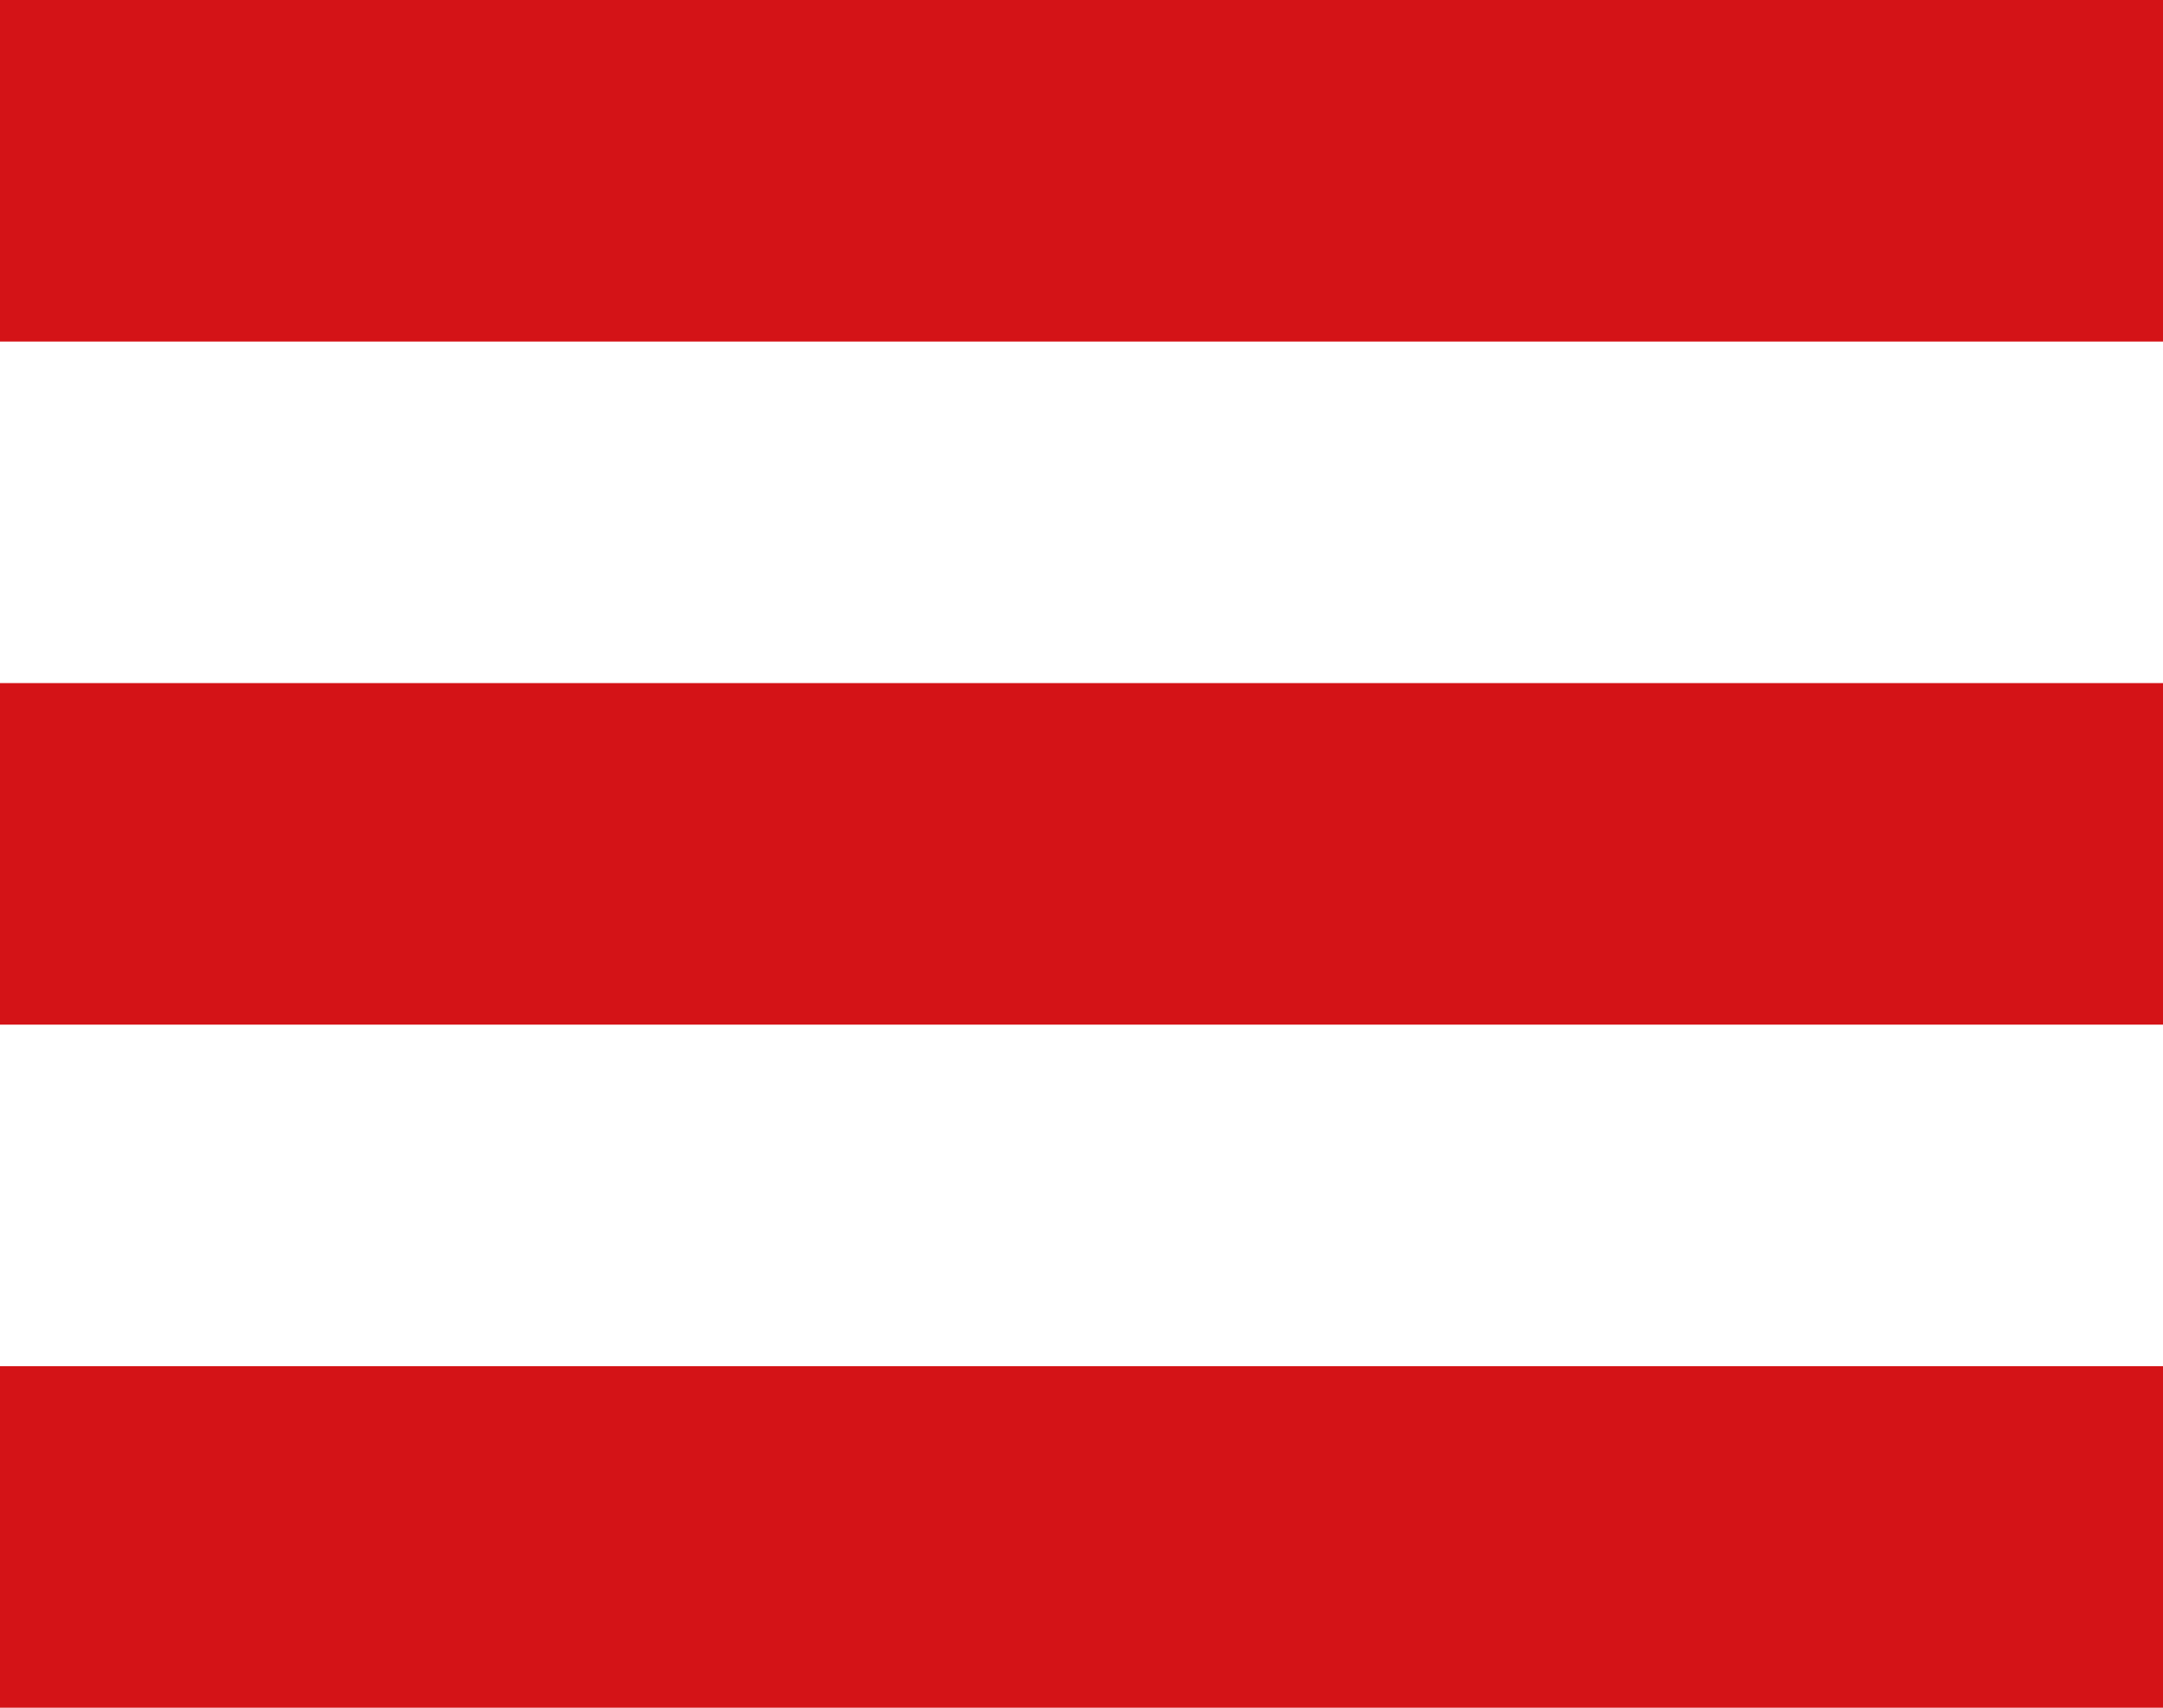
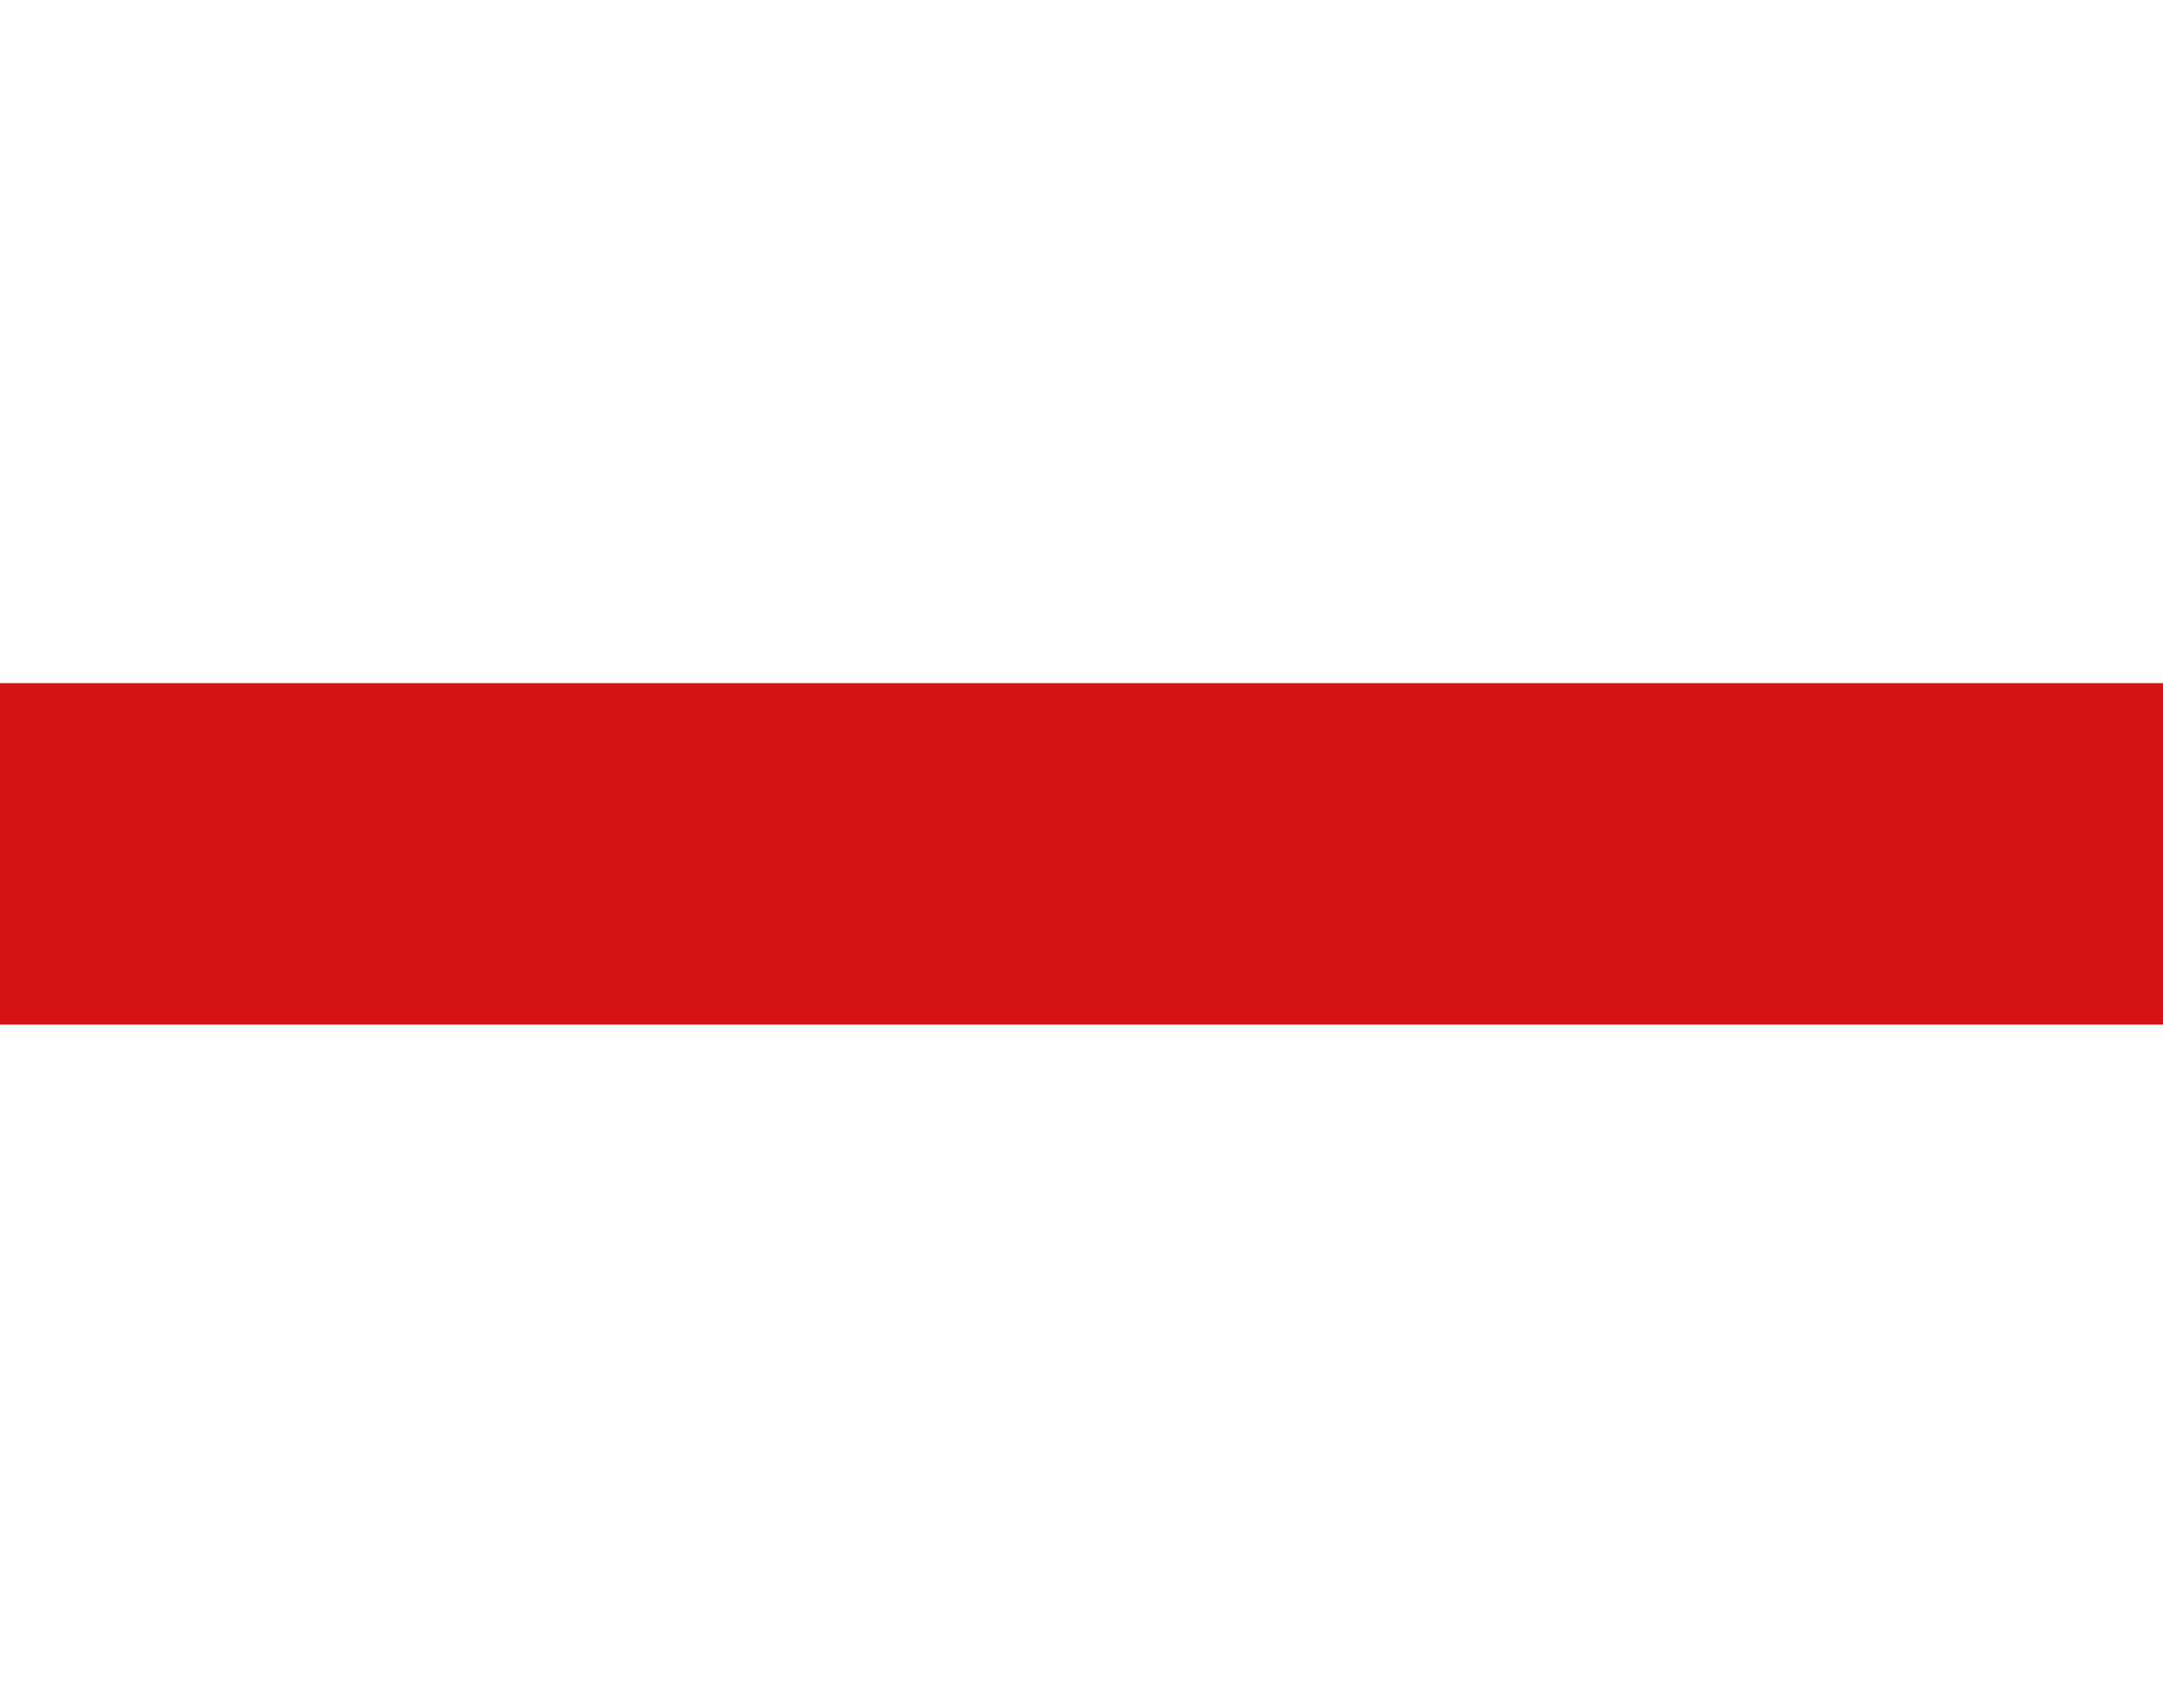
<svg xmlns="http://www.w3.org/2000/svg" version="1.1" id="Ebene_1" x="0px" y="0px" viewBox="0 0 38 30" style="enable-background:new 0 0 38 30;" xml:space="preserve">
  <style type="text/css">
	.st0{fill:#D41317;}
</style>
-   <rect y="0" class="st0" width="38" height="6" />
  <rect y="12" class="st0" width="38" height="6" />
-   <rect y="24" class="st0" width="38" height="6" />
</svg>